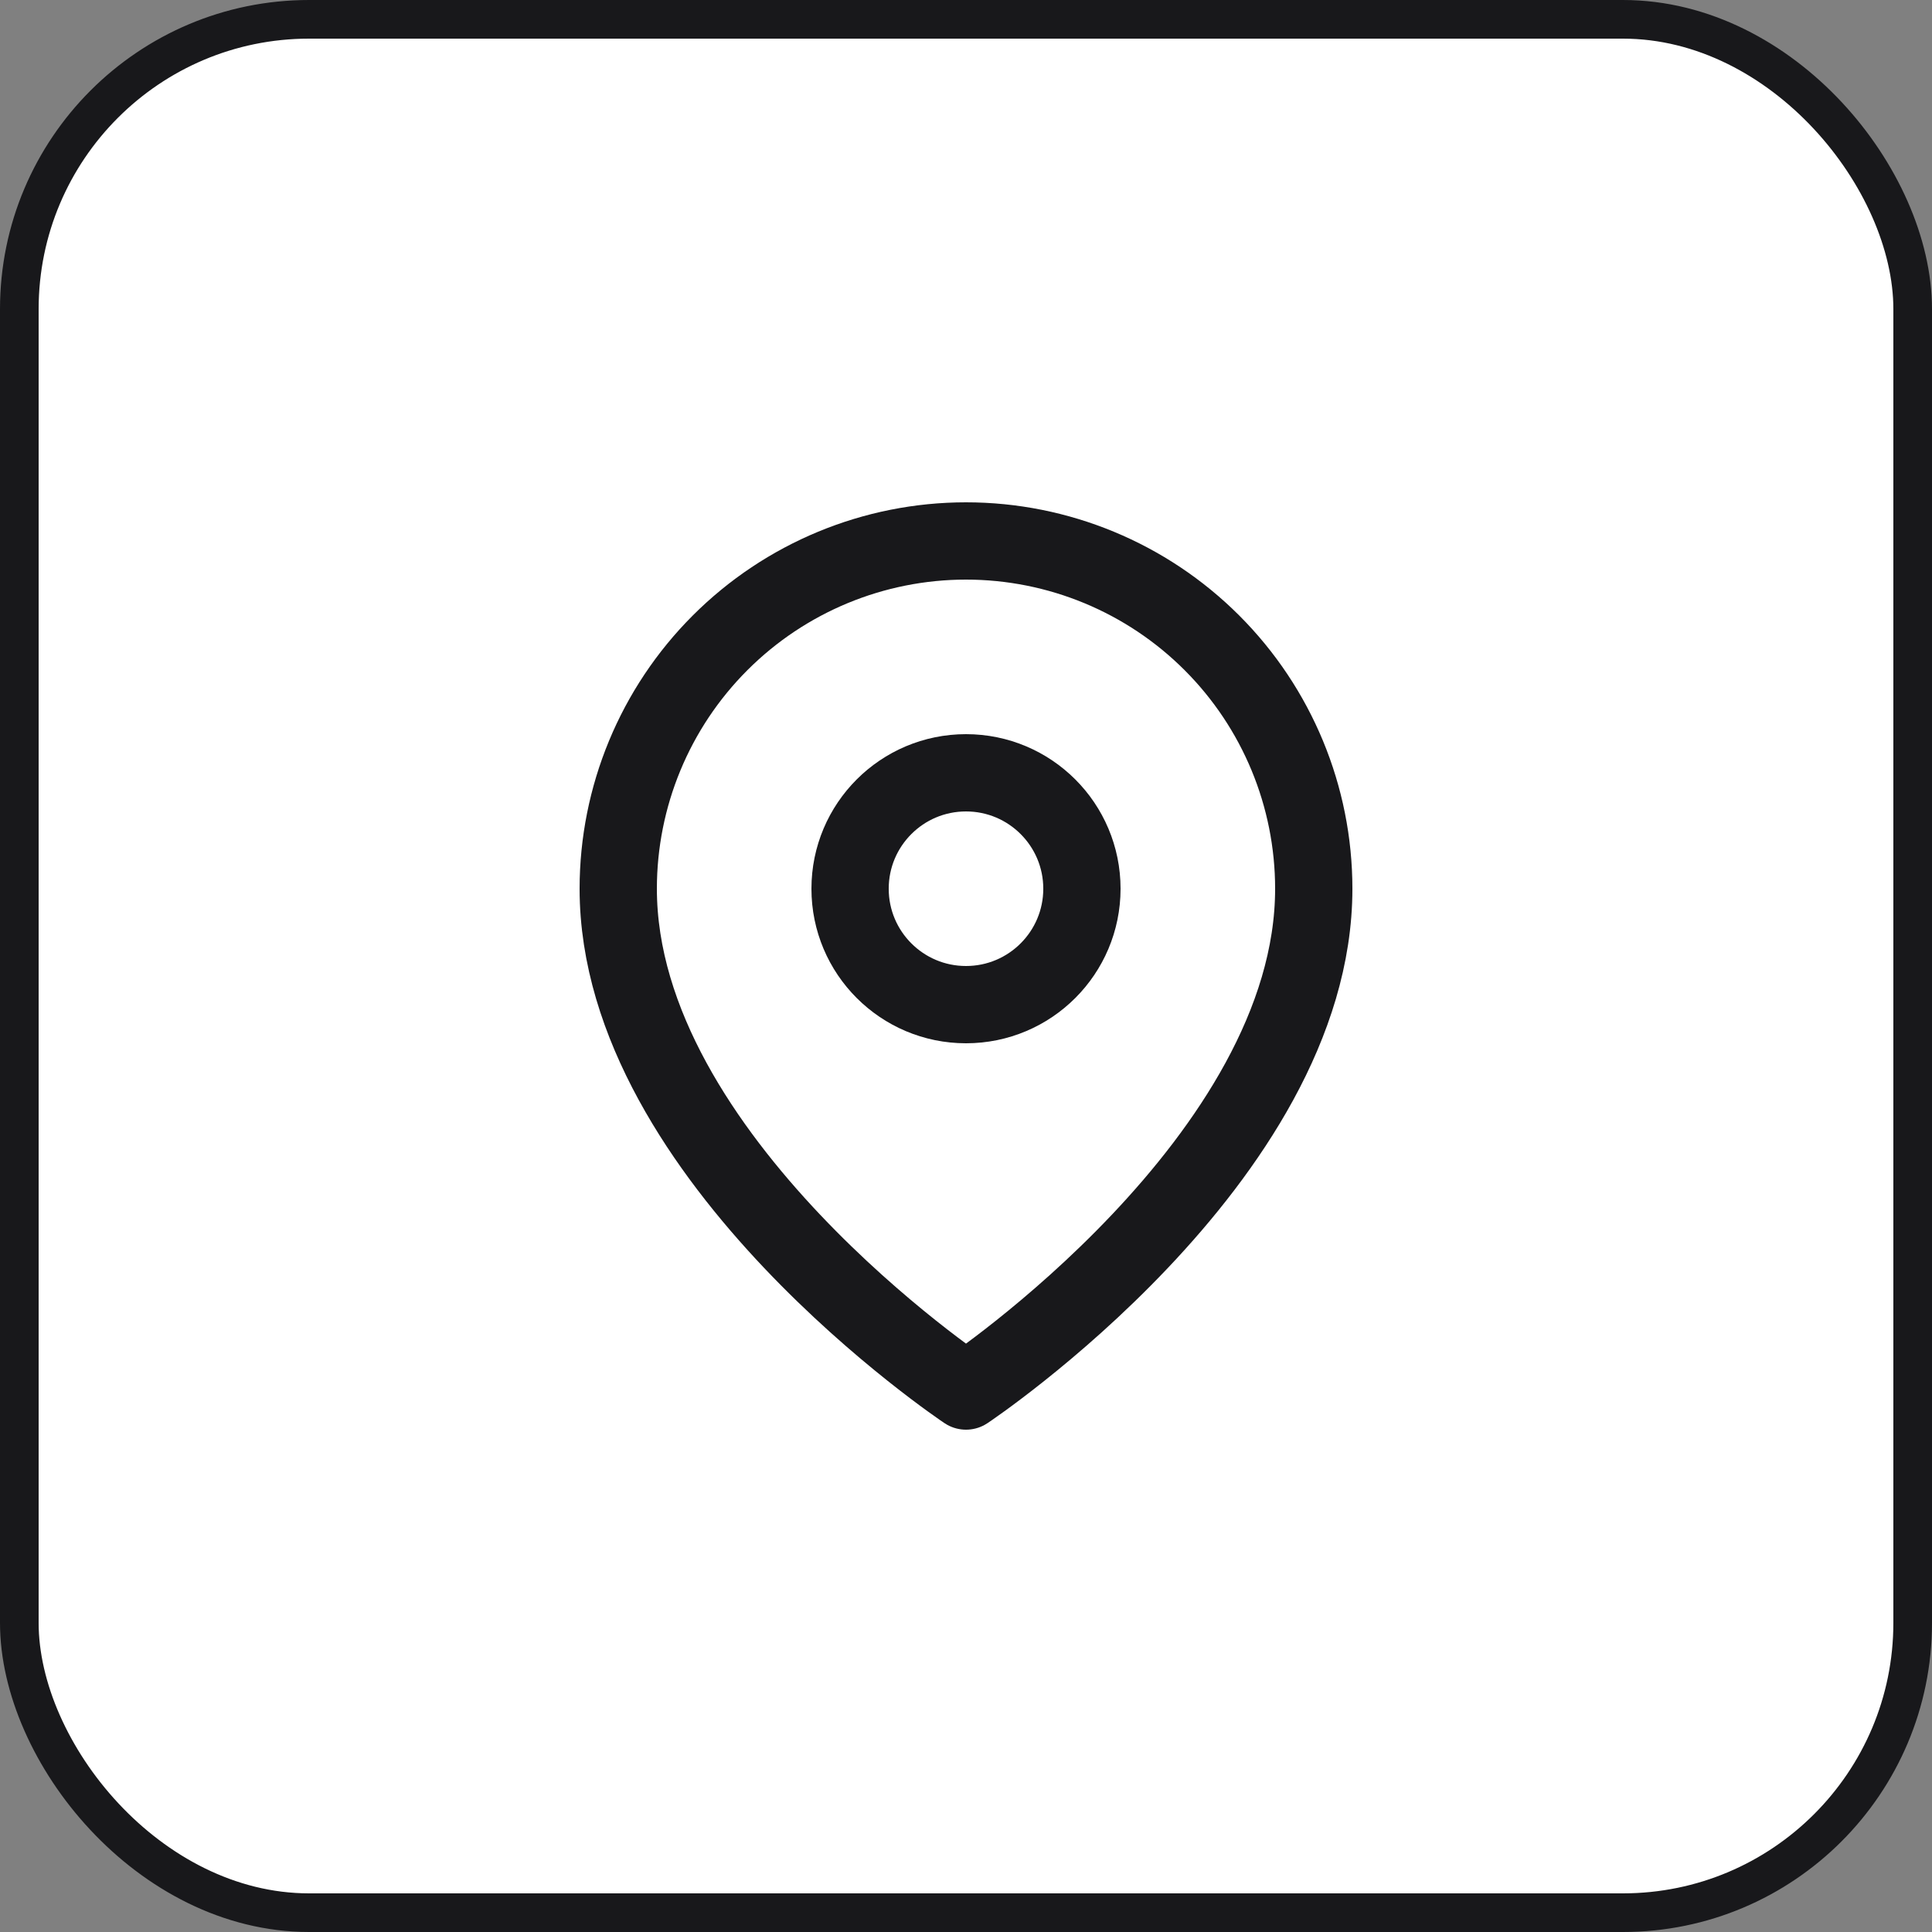
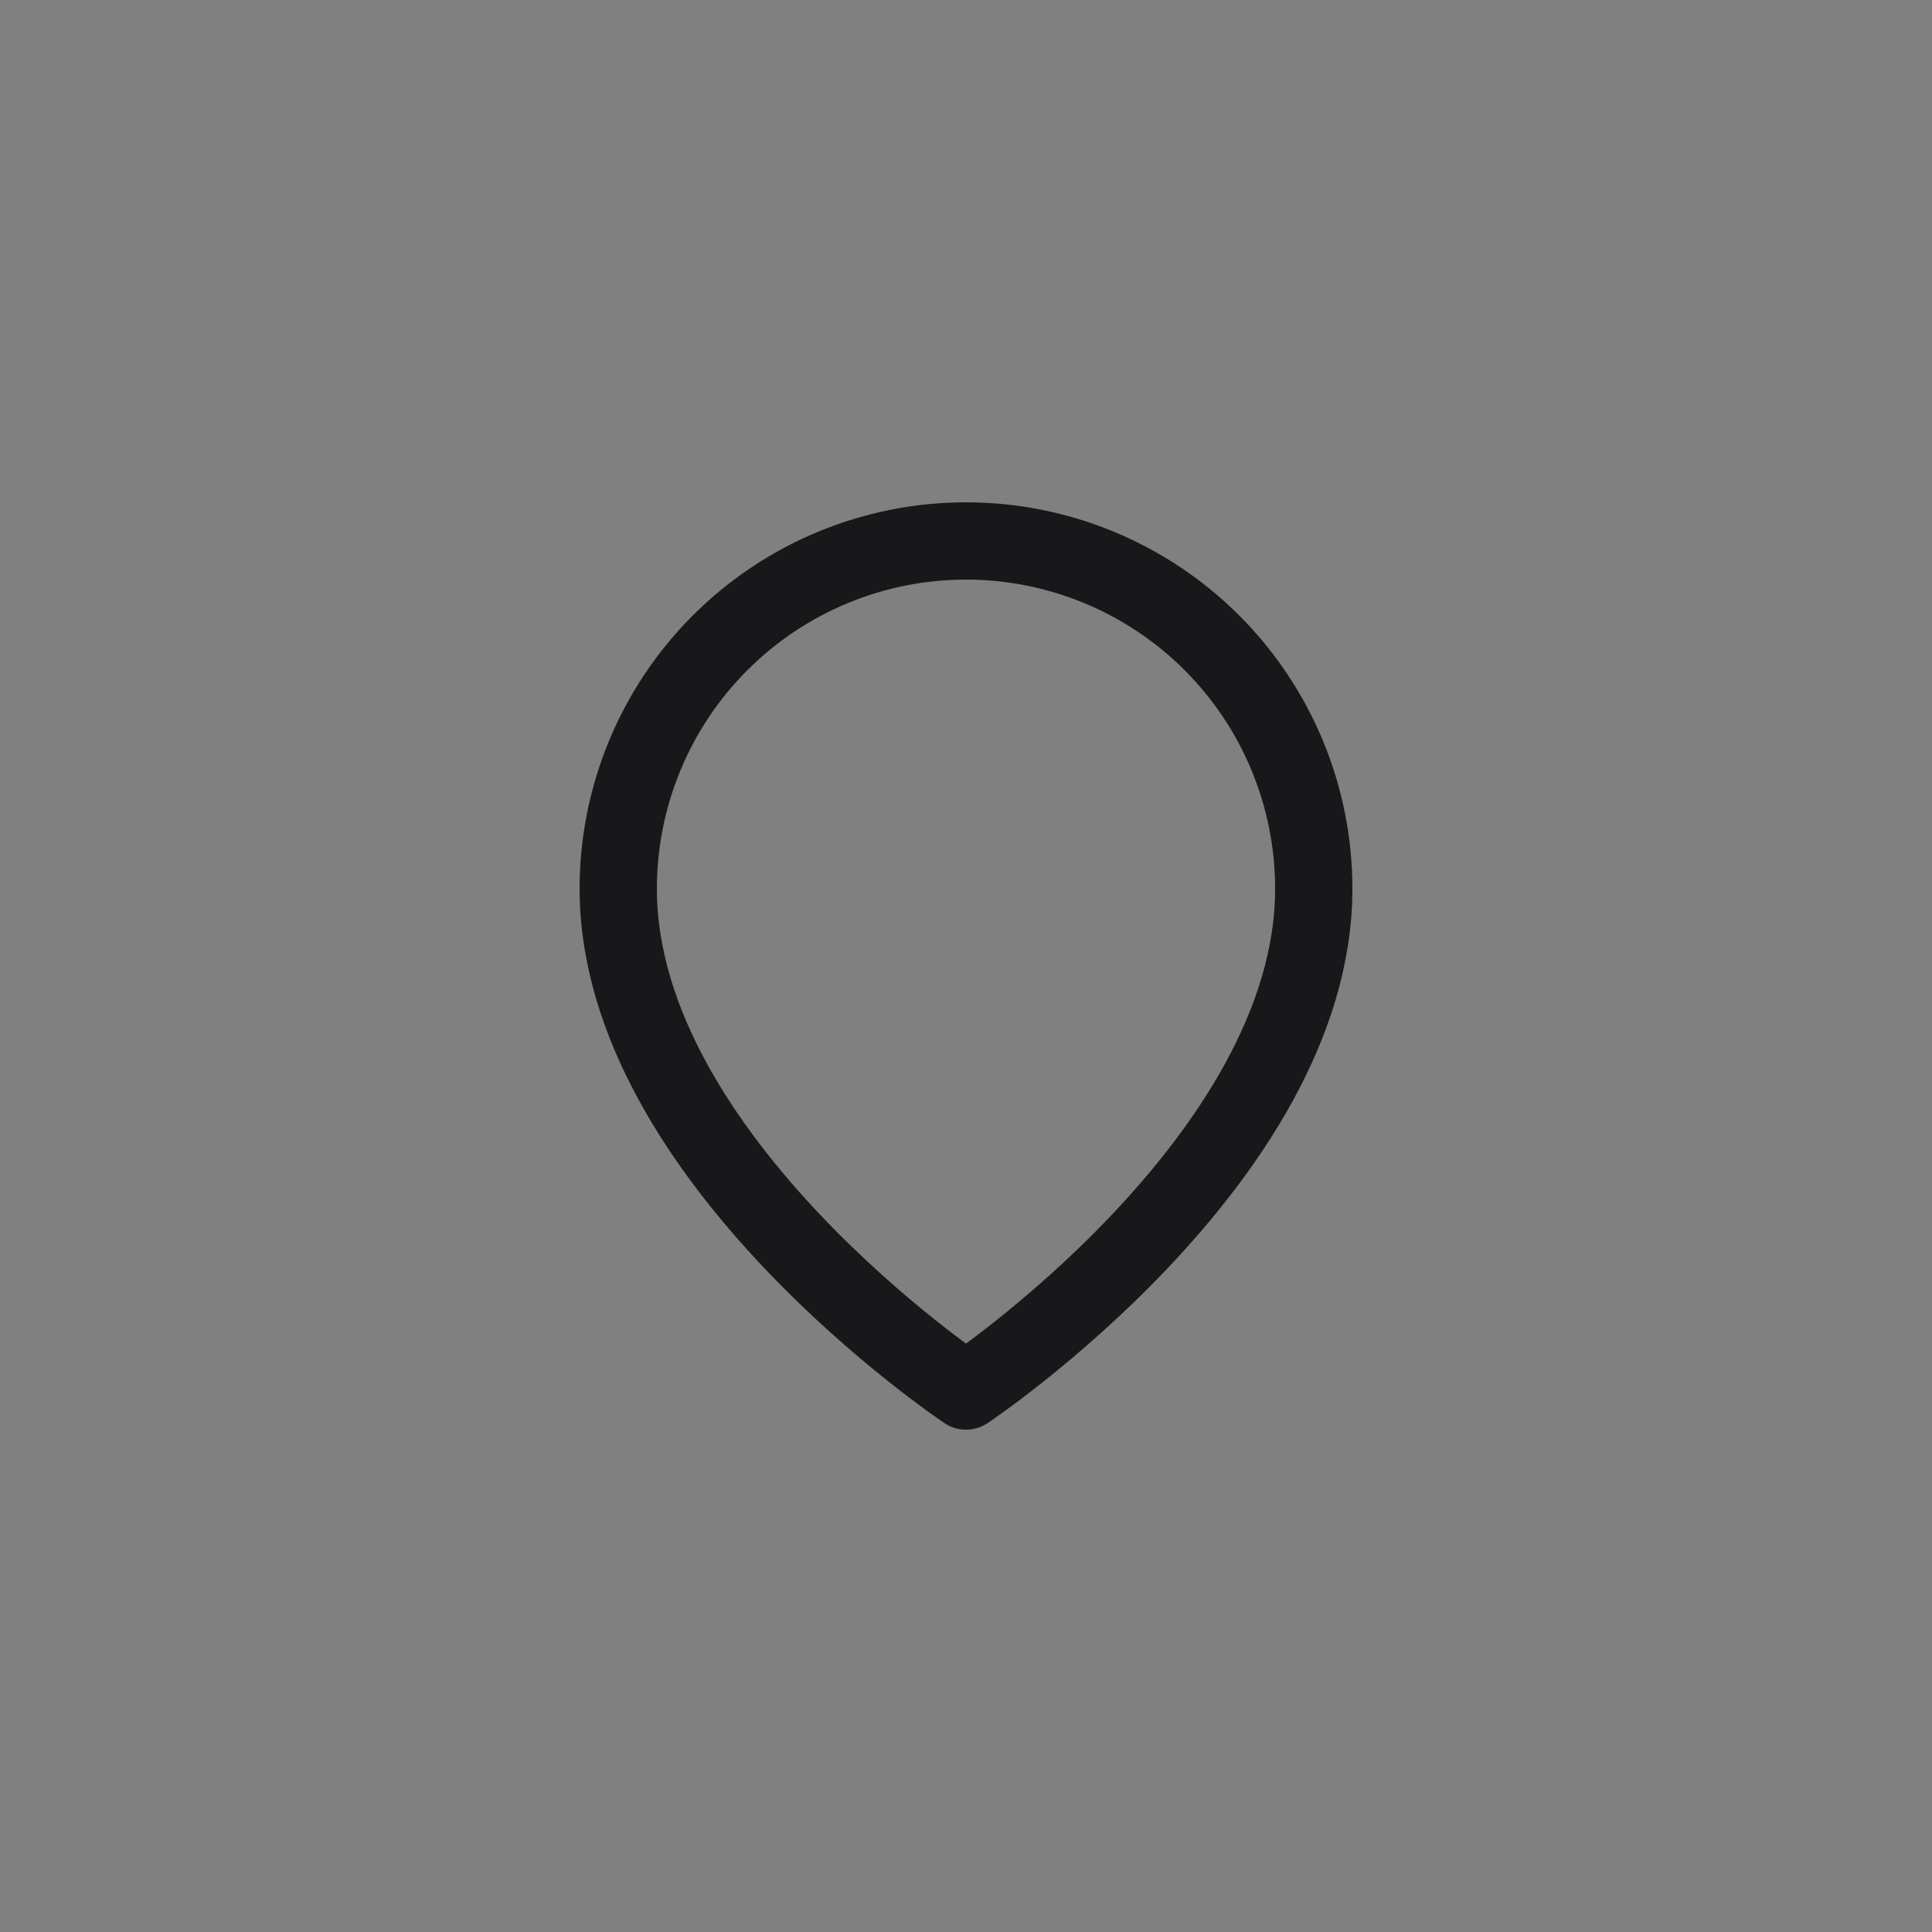
<svg xmlns="http://www.w3.org/2000/svg" width="50" height="50" viewBox="0 0 50 50" fill="none">
  <rect x="0" y="0" width="50" height="50" fill="#808080" stroke="none" />
-   <rect x="0.5" y="0.5" width="49" height="49" rx="7.5" fill="white" stroke="#18181B" />
  <path d="M34 23C34 30 25 36 25 36C25 36 16 30 16 23C16 20.613 16.948 18.324 18.636 16.636C20.324 14.948 22.613 14 25 14C27.387 14 29.676 14.948 31.364 16.636C33.052 18.324 34 20.613 34 23Z" stroke="#18181B" stroke-width="2" stroke-linecap="round" stroke-linejoin="round" />
-   <path d="M25 26C26.657 26 28 24.657 28 23C28 21.343 26.657 20 25 20C23.343 20 22 21.343 22 23C22 24.657 23.343 26 25 26Z" stroke="#18181B" stroke-width="2" stroke-linecap="round" stroke-linejoin="round" />
</svg>